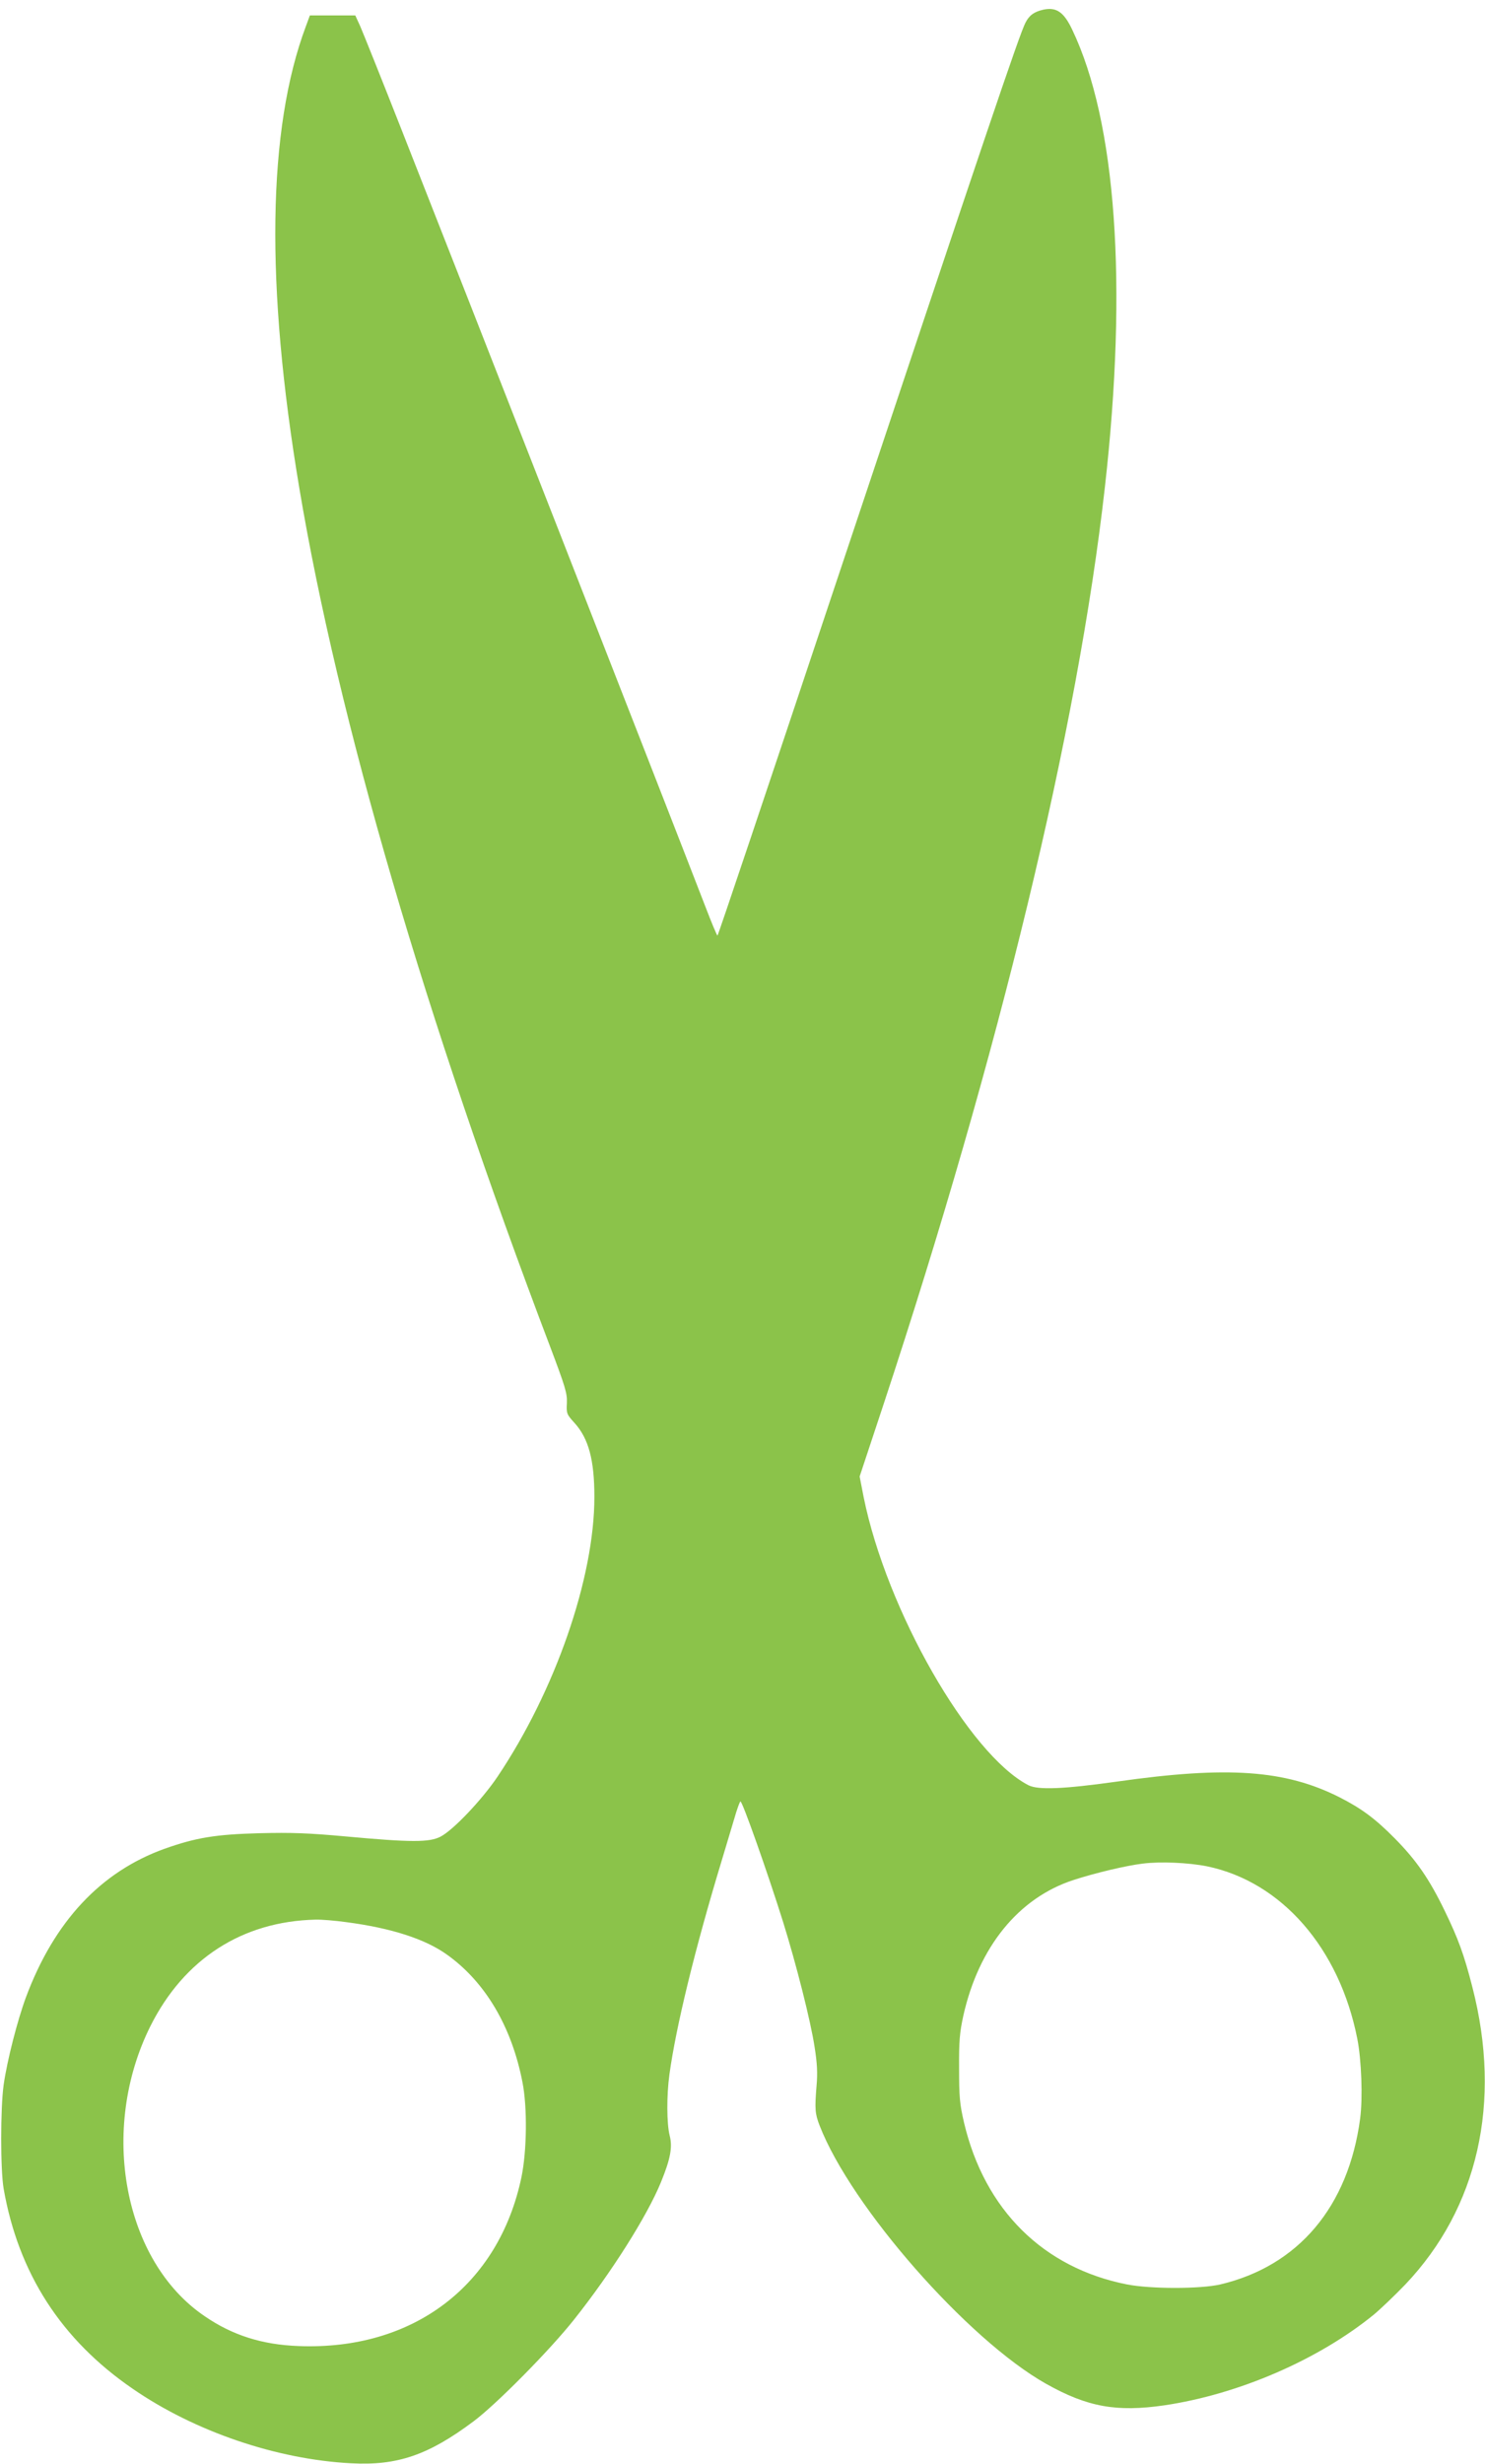
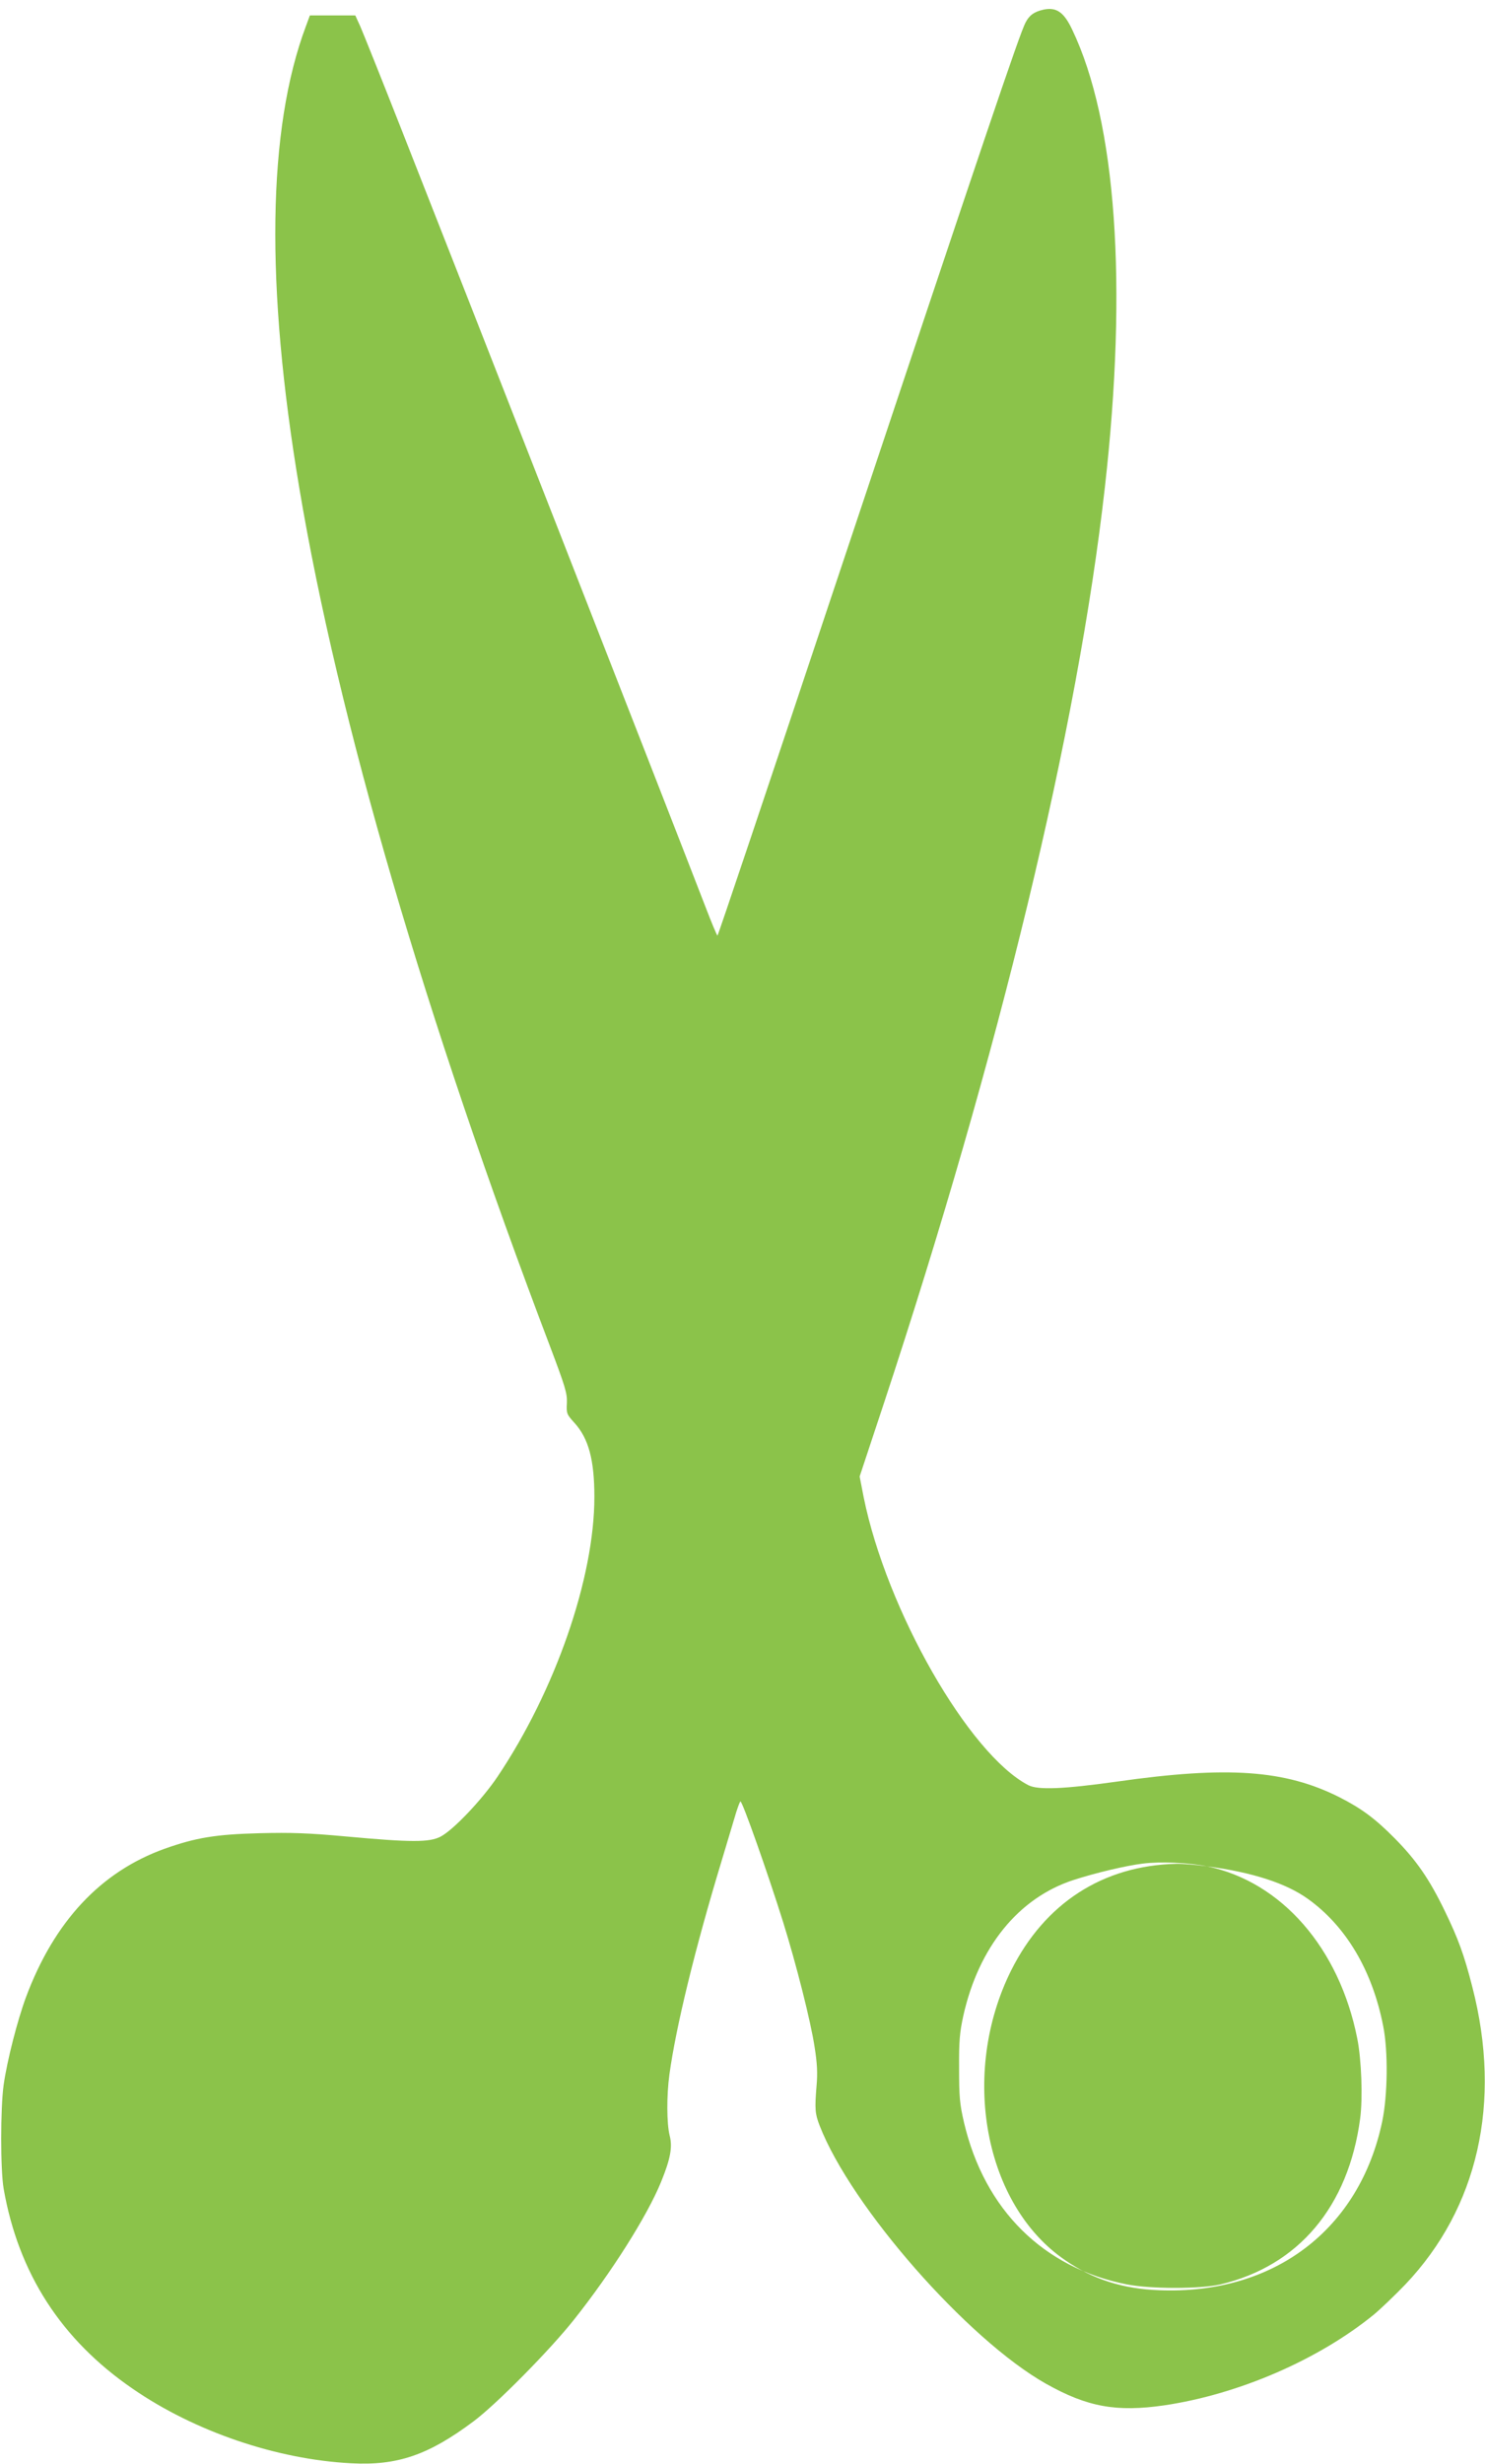
<svg xmlns="http://www.w3.org/2000/svg" version="1.0" width="772pt" height="1280pt" viewBox="0 0 772 1280" preserveAspectRatio="xMidYMid meet">
  <g transform="translate(0,1280) scale(0.1,-0.1)" fill="#8bc34a" stroke="none">
-     <path d="M5425 12750 c-49 -11 -74 -29 -94 -68 -33 -65 -197 -550 -1018 -3009 -318 -953 -580 -1733 -583 -1733 -3 0 -31 67 -62 148 -244 631 -1248 3196 -1578 4032 -105 267 -203 511 -217 543 l-26 57 -118 0 -118 0 -21 -57 c-200 -534 -211 -1343 -34 -2398 201 -1201 656 -2756 1303 -4458 80 -212 90 -244 88 -295 -3 -54 -1 -59 39 -103 74 -81 104 -193 104 -385 0 -421 -203 -1006 -504 -1454 -81 -120 -230 -277 -296 -311 -58 -30 -153 -30 -490 1 -198 18 -284 21 -450 17 -229 -6 -332 -23 -495 -81 -331 -119 -573 -377 -720 -771 -45 -122 -98 -329 -116 -455 -17 -122 -17 -442 0 -540 77 -439 299 -784 671 -1039 322 -222 748 -367 1135 -387 240 -13 402 42 637 218 118 88 396 369 522 528 194 244 380 538 452 714 50 122 61 183 45 244 -15 61 -16 206 -1 315 34 249 134 658 272 1112 33 110 67 223 75 250 9 28 18 53 22 57 8 9 144 -377 222 -626 68 -218 144 -517 164 -651 13 -82 16 -133 10 -200 -10 -121 -8 -145 16 -207 164 -422 770 -1112 1177 -1341 215 -121 367 -148 615 -112 386 57 802 237 1090 472 37 31 110 101 163 156 378 398 502 946 349 1542 -43 169 -74 254 -145 400 -80 165 -148 263 -260 376 -102 103 -173 155 -287 213 -282 142 -581 163 -1157 81 -278 -39 -409 -44 -459 -19 -309 159 -738 909 -857 1496 l-21 108 125 377 c601 1819 1009 3507 1150 4763 119 1053 59 1897 -170 2376 -43 91 -82 118 -149 104z m850 -9645 c387 -80 688 -425 781 -895 22 -110 29 -309 15 -415 -61 -458 -321 -766 -727 -862 -105 -24 -361 -24 -485 0 -436 86 -740 388 -847 839 -23 99 -26 135 -26 283 -1 142 3 187 22 274 80 357 287 612 573 705 114 37 275 75 359 85 92 12 240 5 335 -14z m-4475 -290 c236 -31 411 -88 524 -169 199 -142 336 -374 392 -662 26 -131 23 -357 -5 -493 -118 -564 -564 -902 -1160 -878 -188 7 -343 56 -487 155 -422 286 -550 970 -282 1507 175 349 477 544 858 553 30 1 102 -5 160 -13z" />
+     <path d="M5425 12750 c-49 -11 -74 -29 -94 -68 -33 -65 -197 -550 -1018 -3009 -318 -953 -580 -1733 -583 -1733 -3 0 -31 67 -62 148 -244 631 -1248 3196 -1578 4032 -105 267 -203 511 -217 543 l-26 57 -118 0 -118 0 -21 -57 c-200 -534 -211 -1343 -34 -2398 201 -1201 656 -2756 1303 -4458 80 -212 90 -244 88 -295 -3 -54 -1 -59 39 -103 74 -81 104 -193 104 -385 0 -421 -203 -1006 -504 -1454 -81 -120 -230 -277 -296 -311 -58 -30 -153 -30 -490 1 -198 18 -284 21 -450 17 -229 -6 -332 -23 -495 -81 -331 -119 -573 -377 -720 -771 -45 -122 -98 -329 -116 -455 -17 -122 -17 -442 0 -540 77 -439 299 -784 671 -1039 322 -222 748 -367 1135 -387 240 -13 402 42 637 218 118 88 396 369 522 528 194 244 380 538 452 714 50 122 61 183 45 244 -15 61 -16 206 -1 315 34 249 134 658 272 1112 33 110 67 223 75 250 9 28 18 53 22 57 8 9 144 -377 222 -626 68 -218 144 -517 164 -651 13 -82 16 -133 10 -200 -10 -121 -8 -145 16 -207 164 -422 770 -1112 1177 -1341 215 -121 367 -148 615 -112 386 57 802 237 1090 472 37 31 110 101 163 156 378 398 502 946 349 1542 -43 169 -74 254 -145 400 -80 165 -148 263 -260 376 -102 103 -173 155 -287 213 -282 142 -581 163 -1157 81 -278 -39 -409 -44 -459 -19 -309 159 -738 909 -857 1496 l-21 108 125 377 c601 1819 1009 3507 1150 4763 119 1053 59 1897 -170 2376 -43 91 -82 118 -149 104z m850 -9645 c387 -80 688 -425 781 -895 22 -110 29 -309 15 -415 -61 -458 -321 -766 -727 -862 -105 -24 -361 -24 -485 0 -436 86 -740 388 -847 839 -23 99 -26 135 -26 283 -1 142 3 187 22 274 80 357 287 612 573 705 114 37 275 75 359 85 92 12 240 5 335 -14z c236 -31 411 -88 524 -169 199 -142 336 -374 392 -662 26 -131 23 -357 -5 -493 -118 -564 -564 -902 -1160 -878 -188 7 -343 56 -487 155 -422 286 -550 970 -282 1507 175 349 477 544 858 553 30 1 102 -5 160 -13z" />
  </g>
</svg>